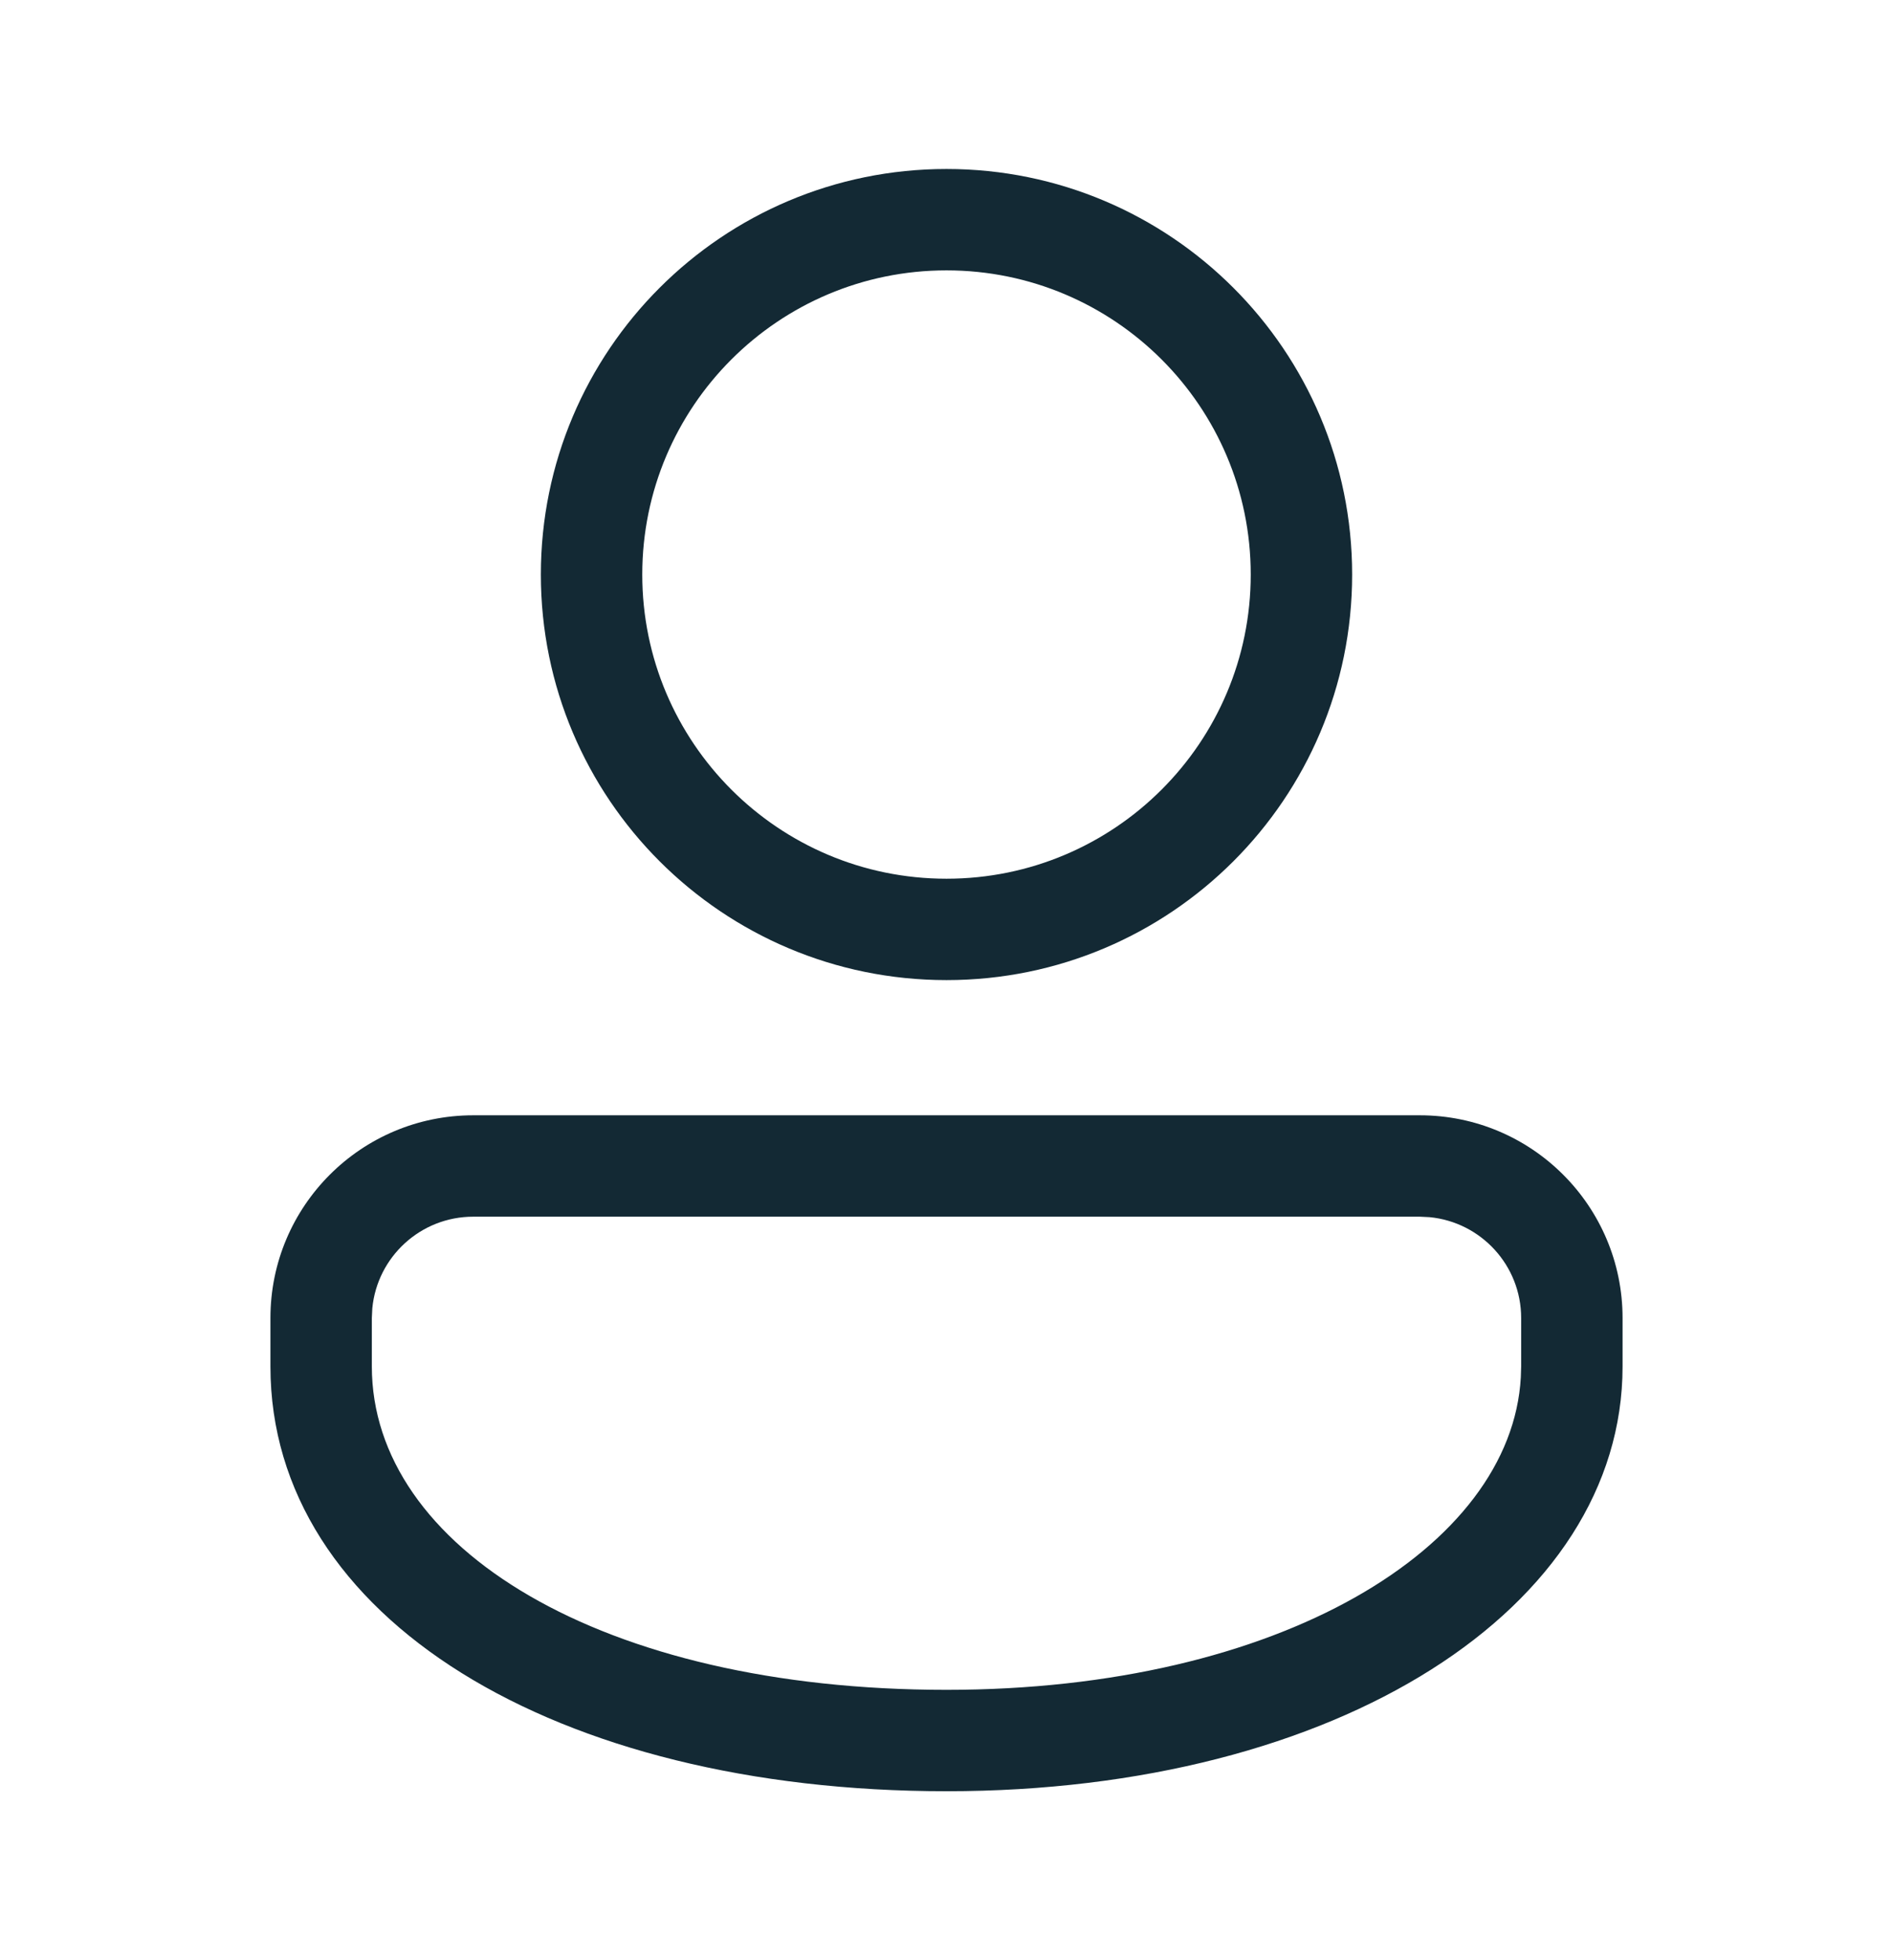
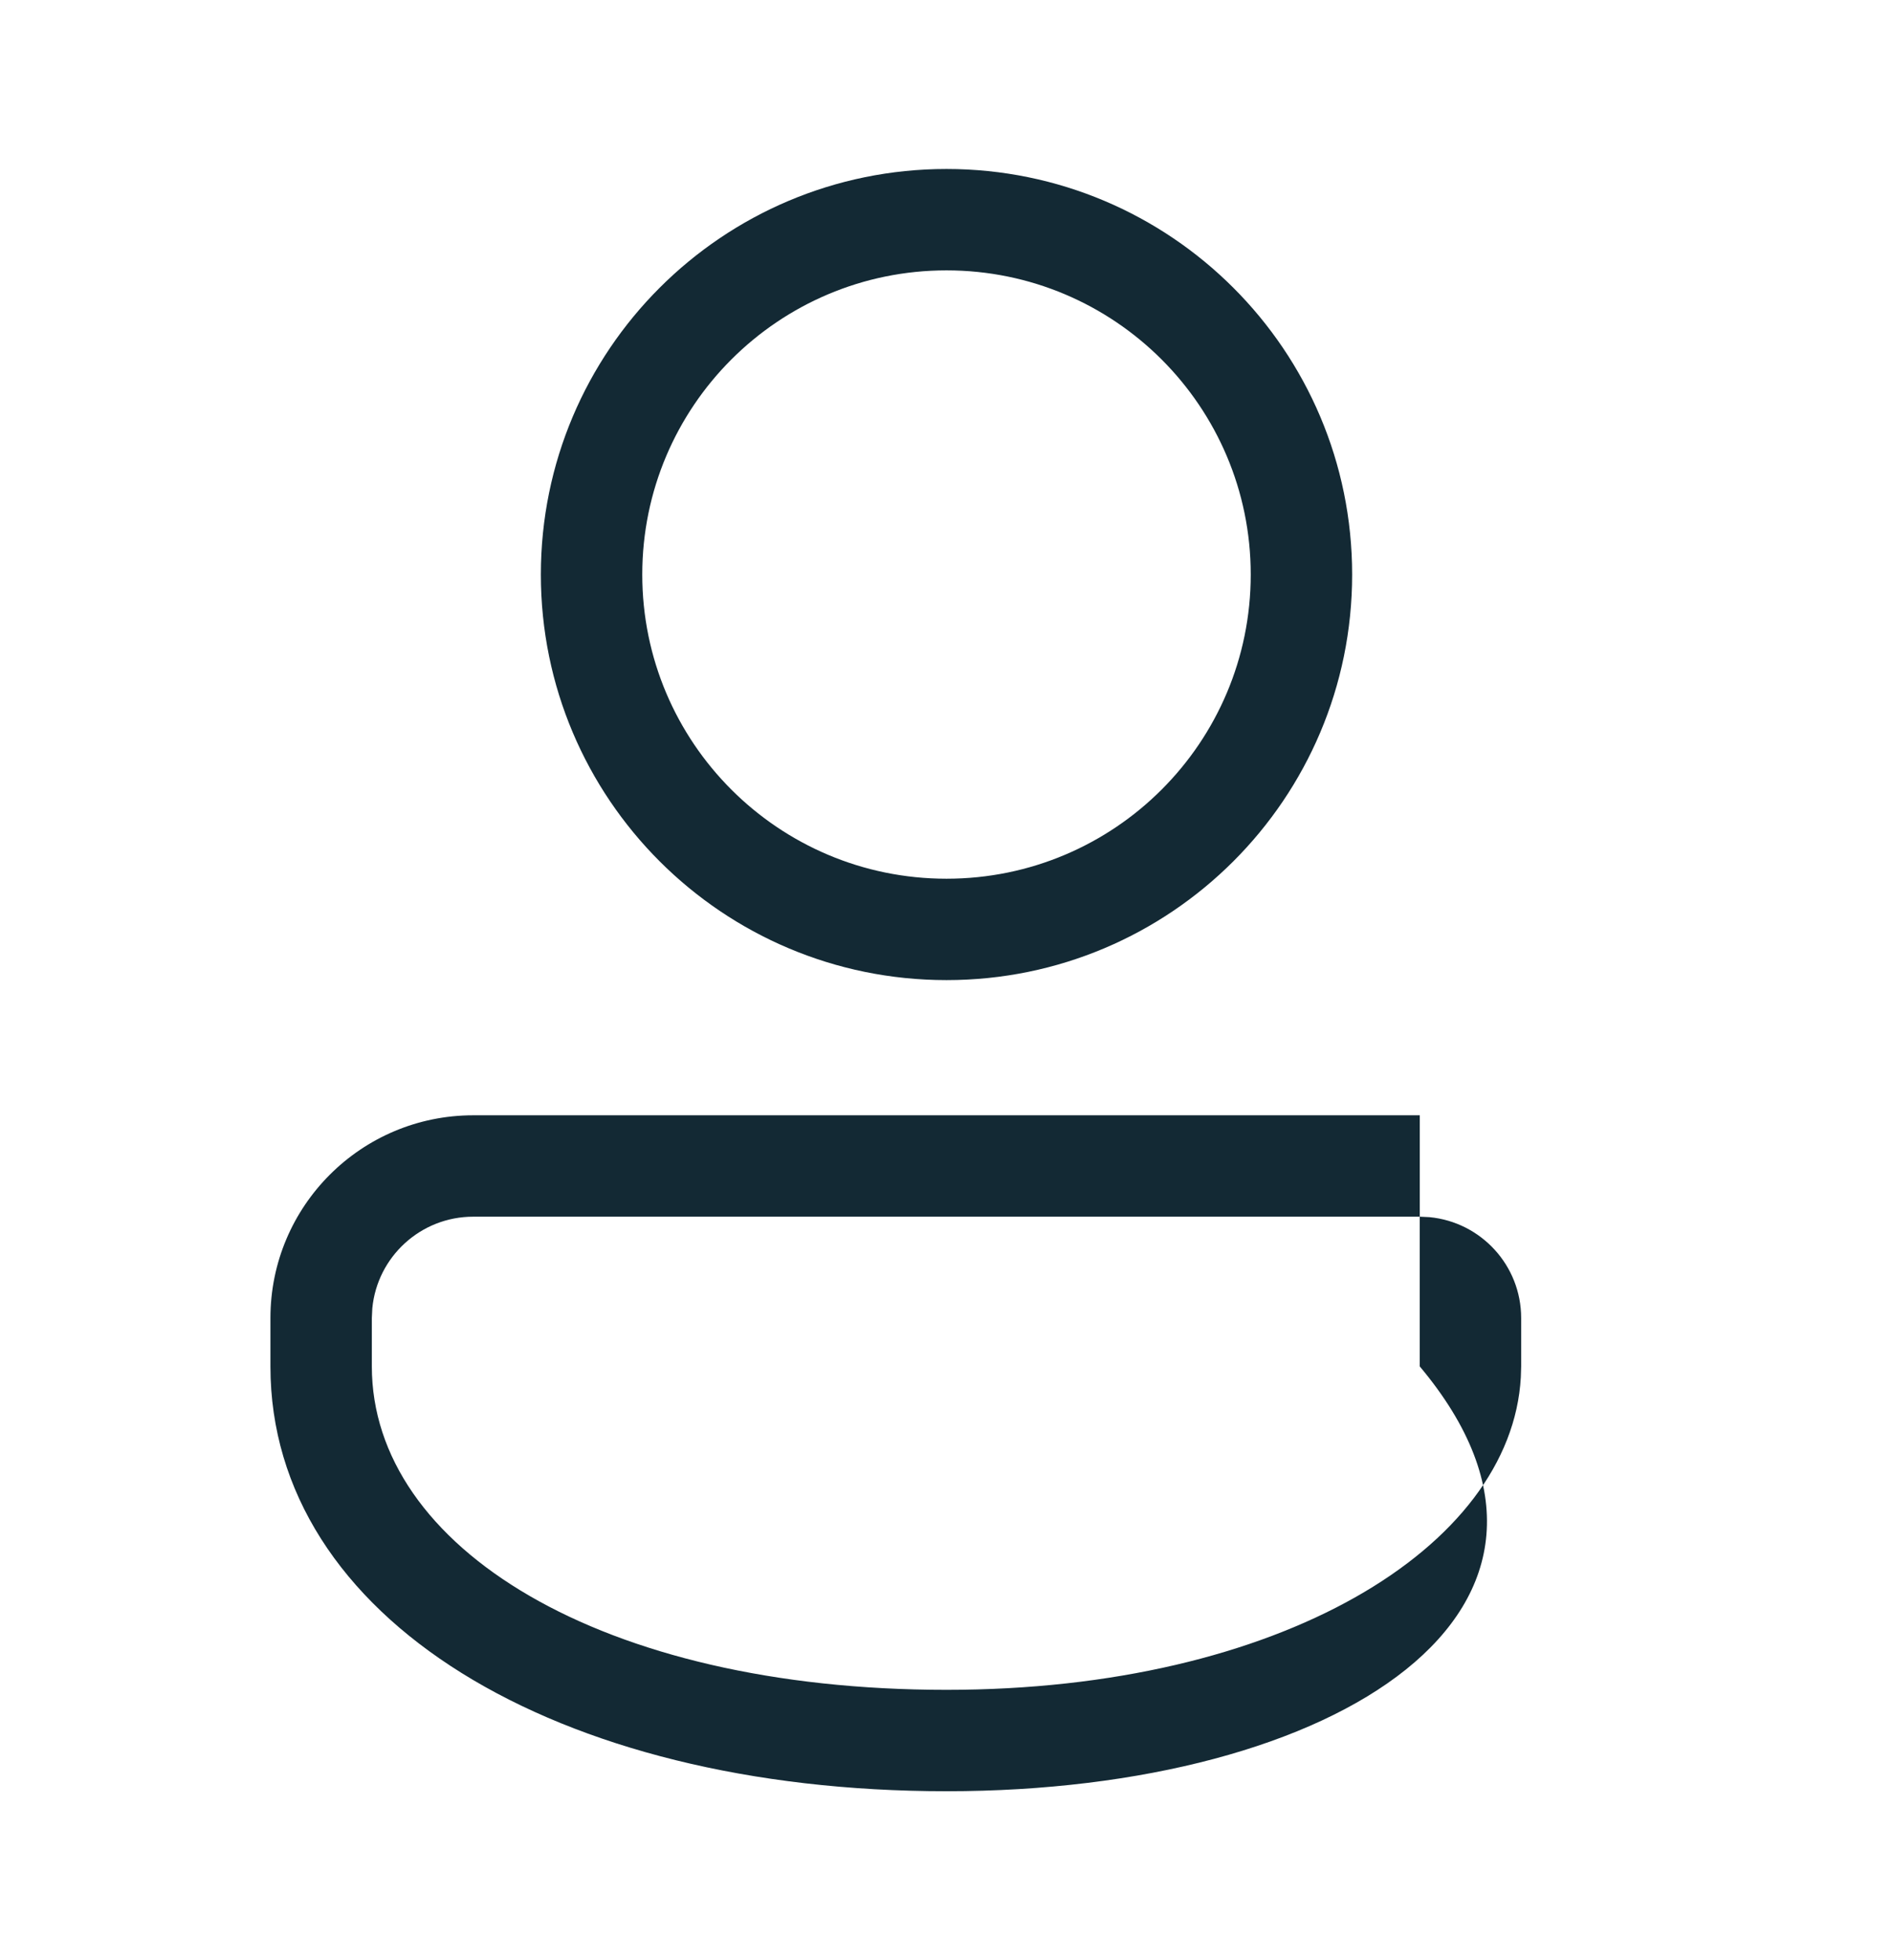
<svg xmlns="http://www.w3.org/2000/svg" width="28" height="29" viewBox="0 0 28 29" fill="none">
-   <path d="M21 16.5C22.657 16.5 24 17.843 24 19.5V20.215C24 23.792 19.79 26.5 14 26.5C8.211 26.5 4 23.933 4 20.215V19.5C4 17.843 5.343 16.5 7 16.5H21ZM21 18H7C6.22 18 5.58 18.595 5.507 19.355L5.5 19.5V20.215C5.5 22.889 8.889 25 14 25C18.926 25 22.355 22.895 22.495 20.376L22.5 20.215V19.5C22.5 18.72 21.905 18.08 21.145 18.007L21 18ZM14 2.5C17.314 2.5 20 5.186 20 8.5C20 11.814 17.314 14.5 14 14.5C10.686 14.5 8 11.814 8 8.5C8 5.186 10.686 2.5 14 2.5ZM14 4C11.515 4 9.5 6.015 9.5 8.5C9.5 10.985 11.515 13 14 13C16.485 13 18.5 10.985 18.5 8.5C18.5 6.015 16.485 4 14 4Z" fill="#132934" />
+   <path d="M21 16.5V20.215C24 23.792 19.79 26.5 14 26.5C8.211 26.5 4 23.933 4 20.215V19.5C4 17.843 5.343 16.5 7 16.5H21ZM21 18H7C6.22 18 5.58 18.595 5.507 19.355L5.5 19.5V20.215C5.5 22.889 8.889 25 14 25C18.926 25 22.355 22.895 22.495 20.376L22.5 20.215V19.5C22.5 18.72 21.905 18.08 21.145 18.007L21 18ZM14 2.5C17.314 2.5 20 5.186 20 8.5C20 11.814 17.314 14.5 14 14.5C10.686 14.5 8 11.814 8 8.5C8 5.186 10.686 2.5 14 2.5ZM14 4C11.515 4 9.5 6.015 9.5 8.5C9.5 10.985 11.515 13 14 13C16.485 13 18.5 10.985 18.5 8.5C18.5 6.015 16.485 4 14 4Z" fill="#132934" />
</svg>